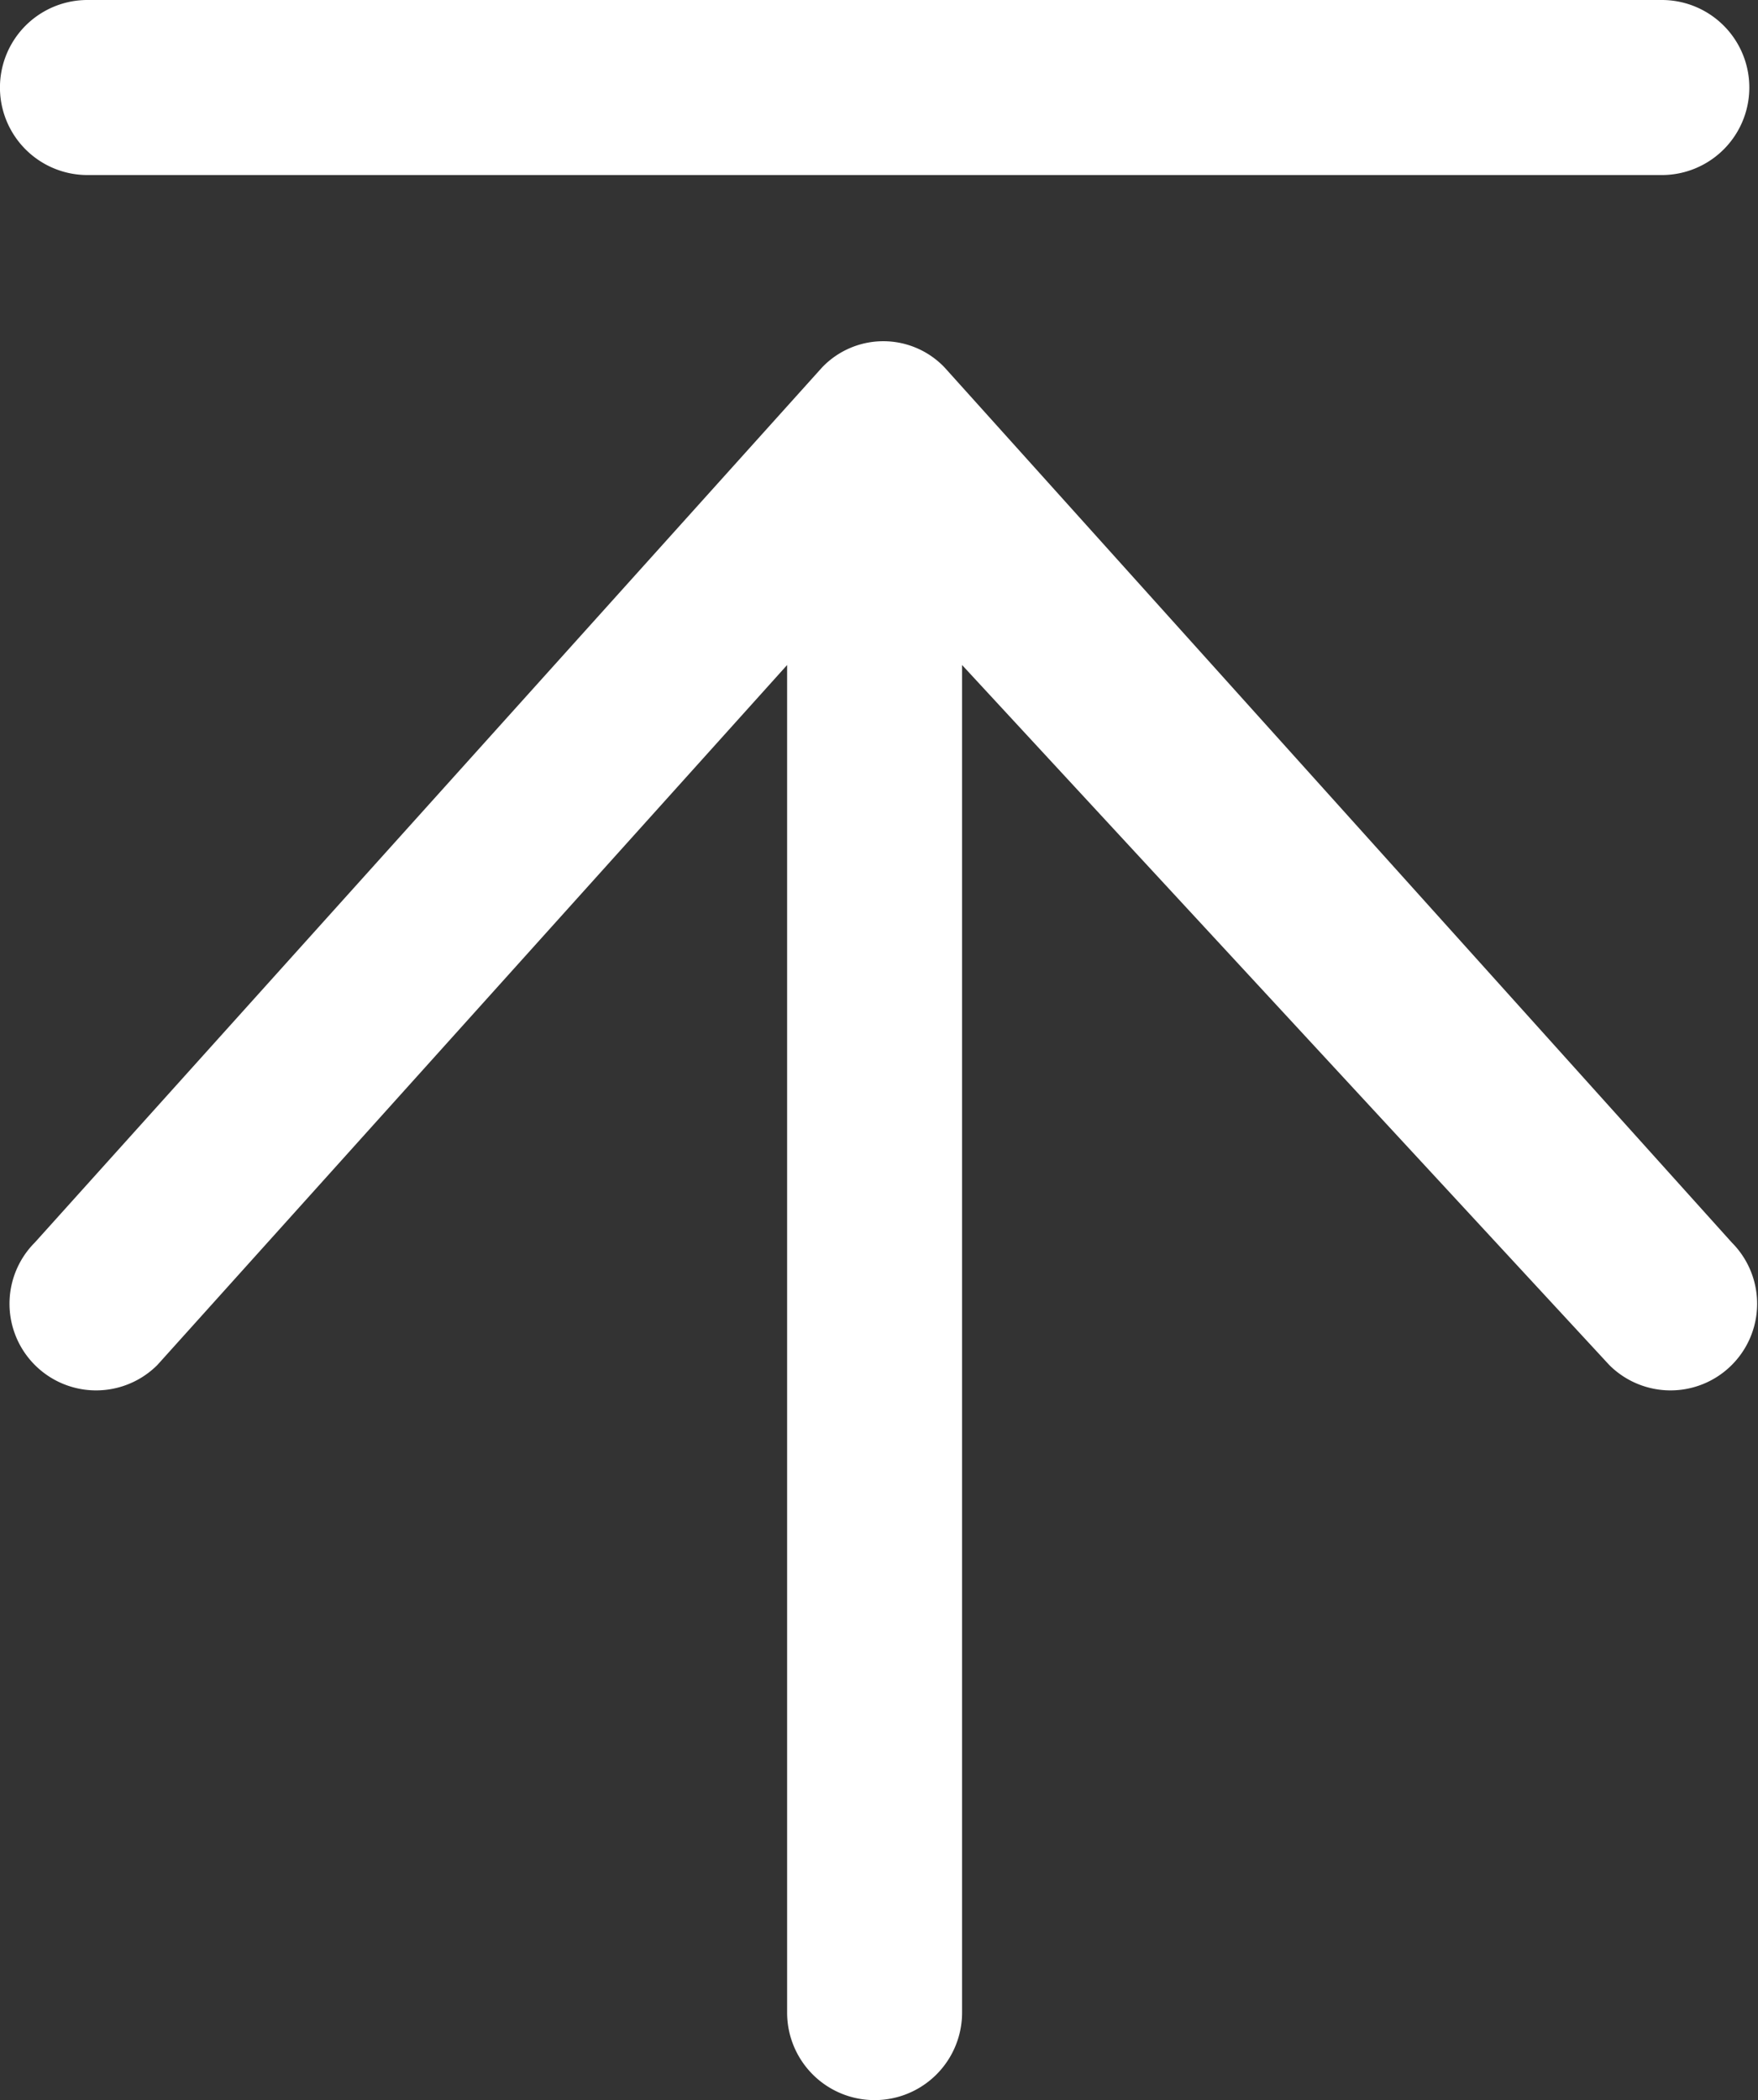
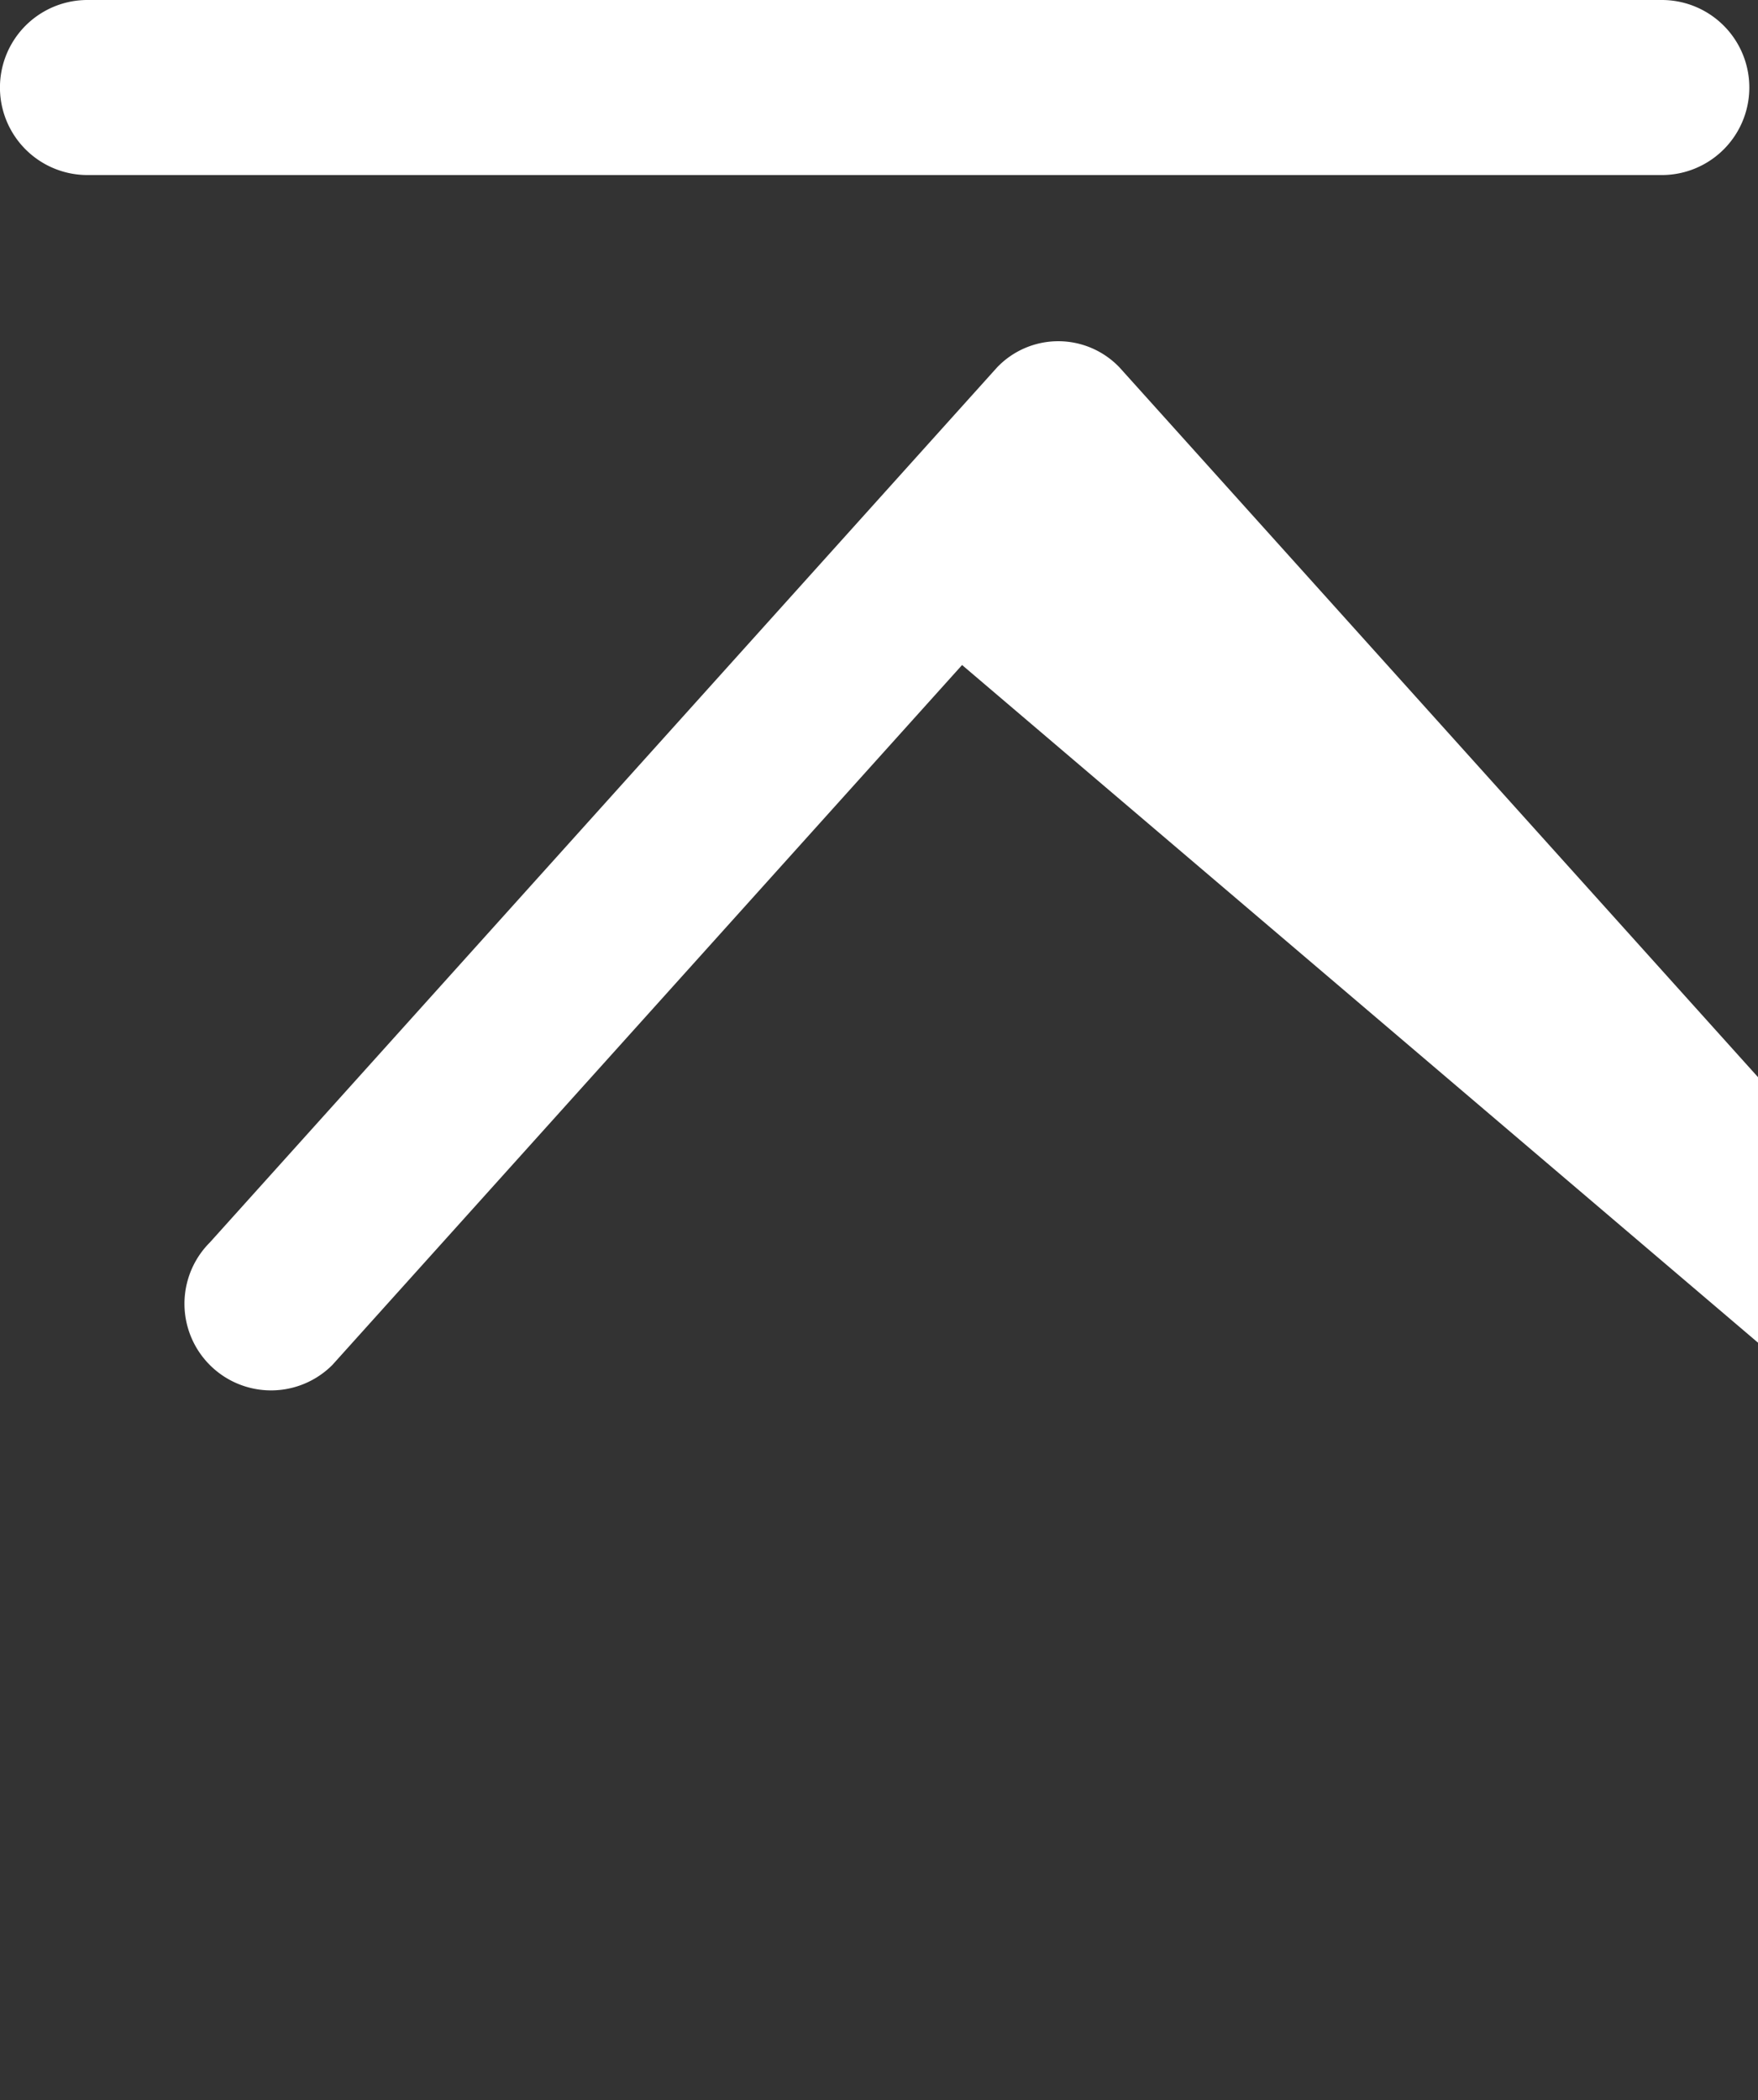
<svg xmlns="http://www.w3.org/2000/svg" width="20.769" height="24.799" viewBox="0 0 20.769 24.799">
  <rect x="0" y="0" width="20.769" height="24.799" fill="#333333" stroke="none" />
  <defs>
    <style>.a{fill:#fff;}</style>
  </defs>
-   <path class="a" d="M310.033,263.853v15.913a1.033,1.033,0,0,1-2.067,0V263.853l-7.44,8.266a1.023,1.023,0,1,1-1.447-1.447l9.3-10.333a1,1,0,0,1,1.447,0l9.3,10.333a1.023,1.023,0,0,1-1.447,1.447ZM299.7,256h18.6a1.033,1.033,0,1,1,0,2.067H299.7a1.033,1.033,0,1,1,0-2.067Z" transform="translate(-298.667 -256)" />
+   <path class="a" d="M310.033,263.853v15.913V263.853l-7.44,8.266a1.023,1.023,0,1,1-1.447-1.447l9.3-10.333a1,1,0,0,1,1.447,0l9.3,10.333a1.023,1.023,0,0,1-1.447,1.447ZM299.7,256h18.6a1.033,1.033,0,1,1,0,2.067H299.7a1.033,1.033,0,1,1,0-2.067Z" transform="translate(-298.667 -256)" />
</svg>